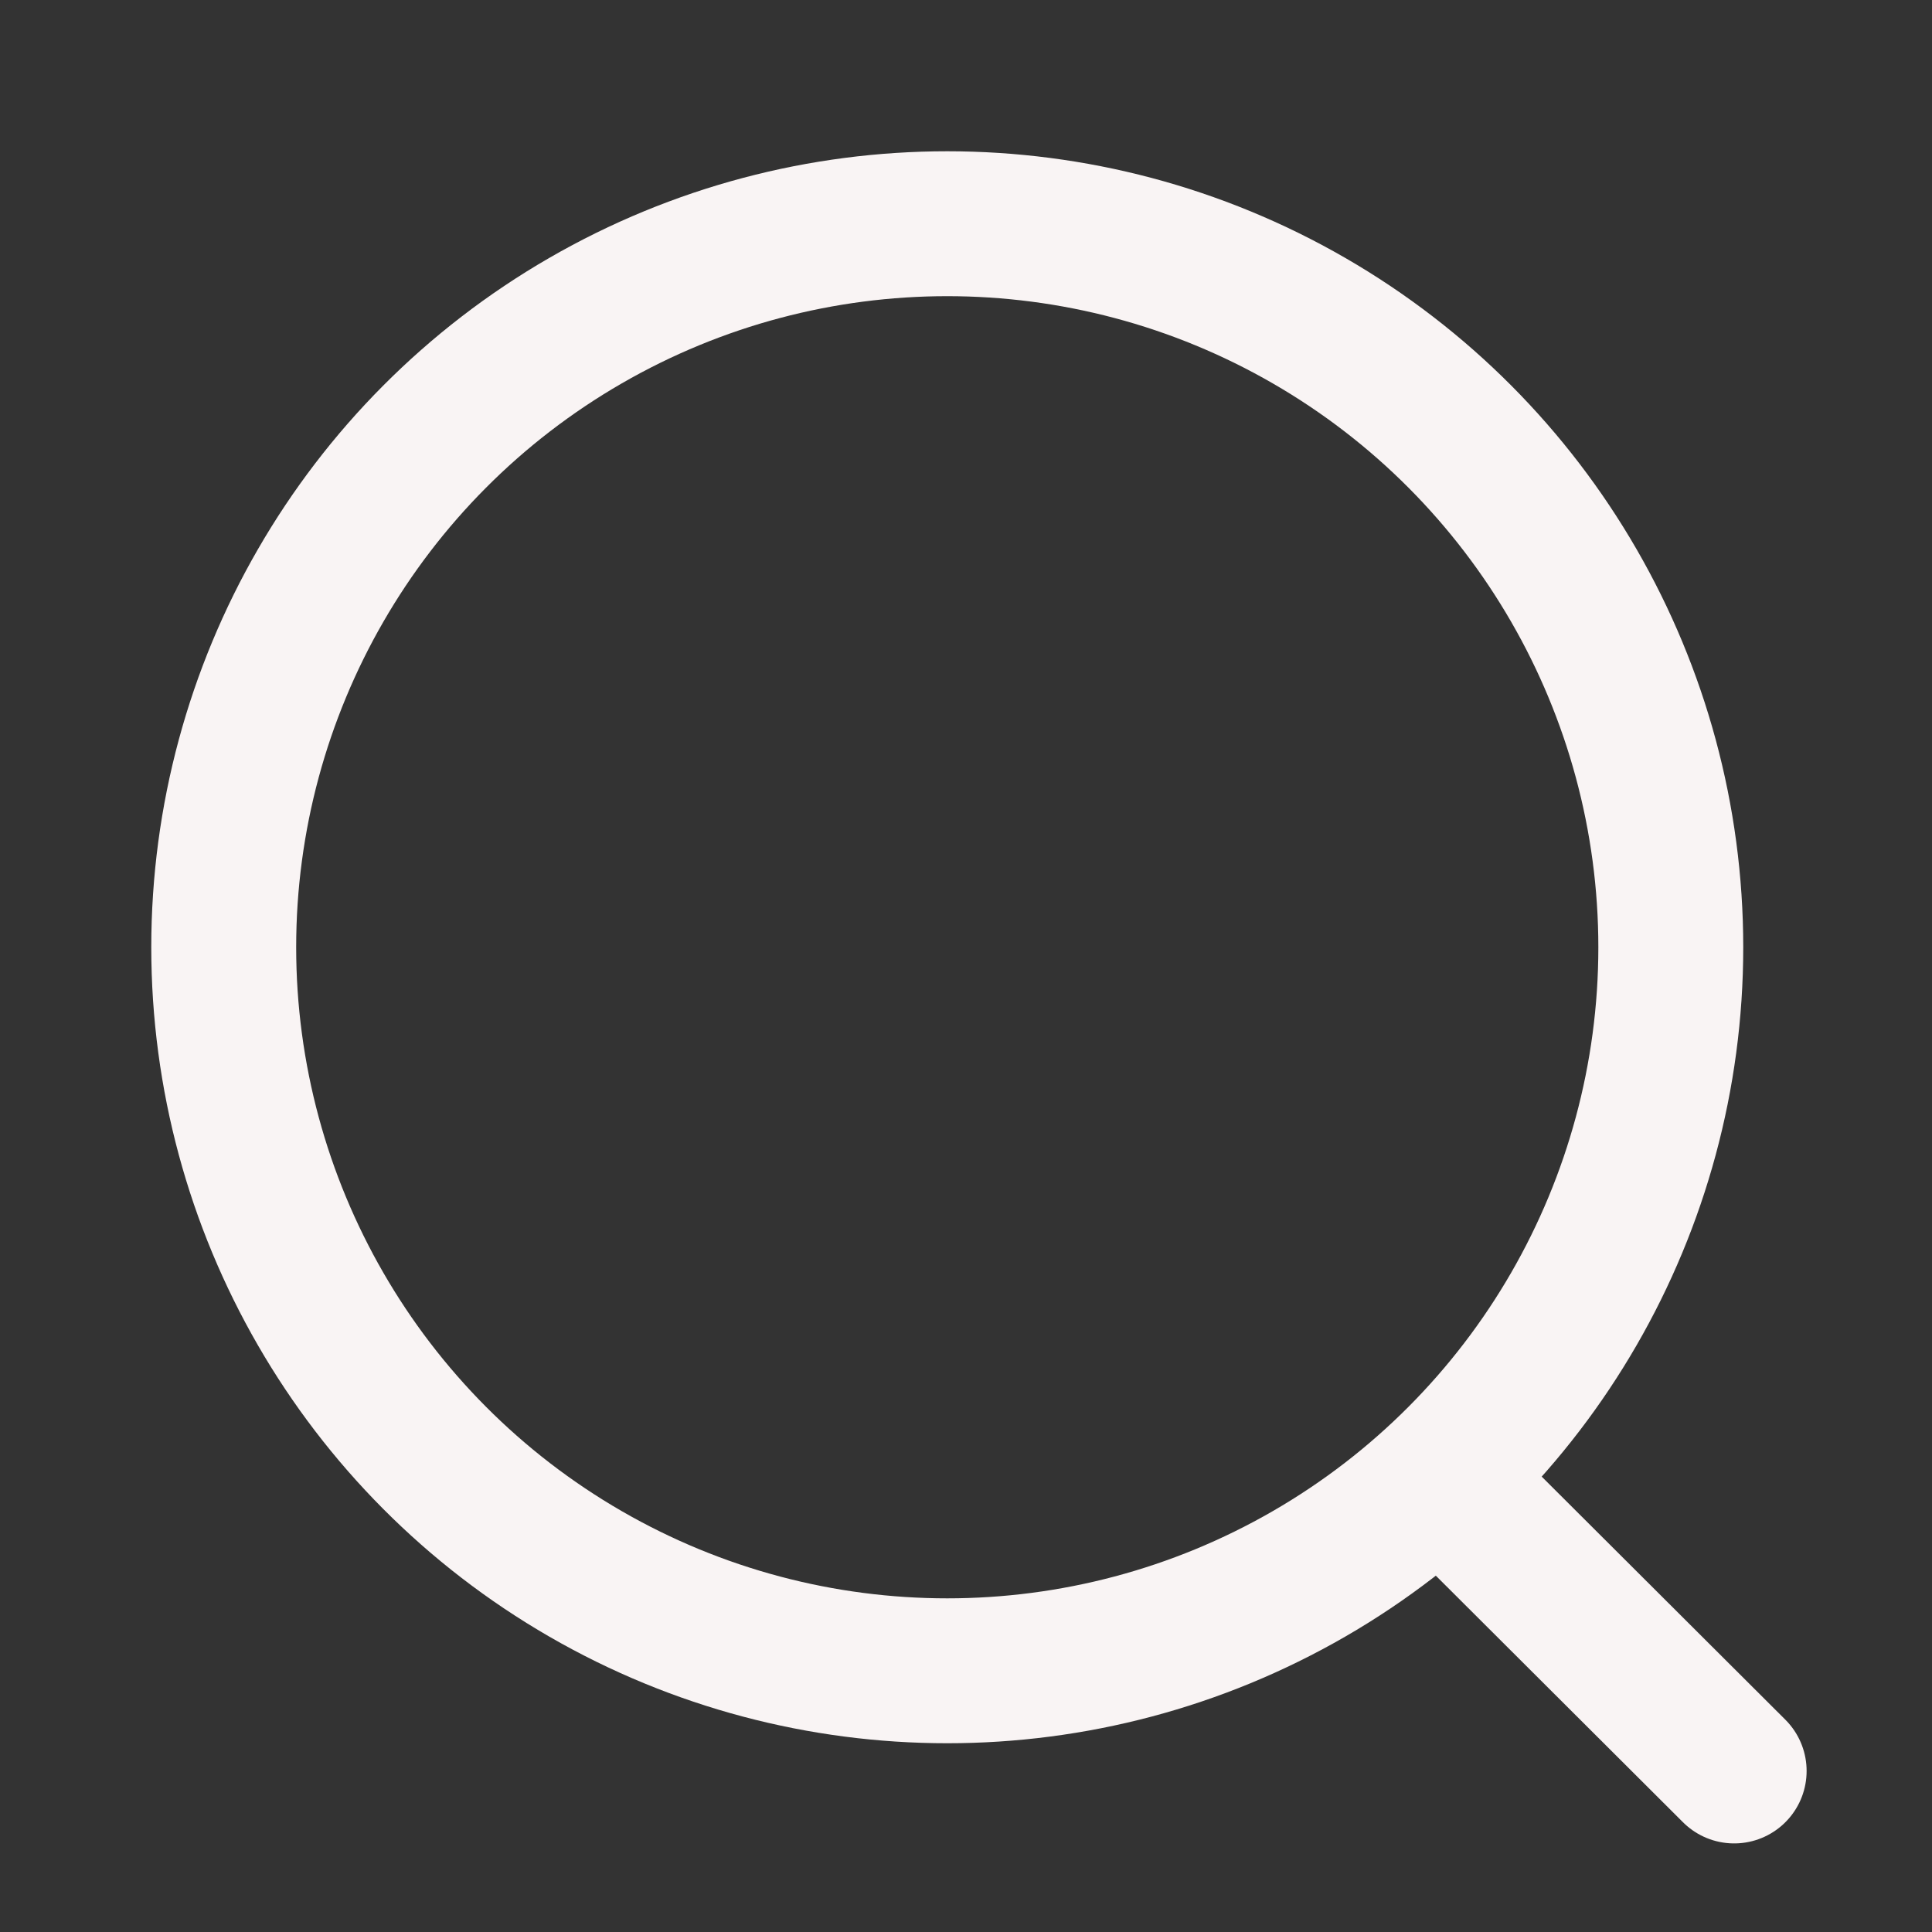
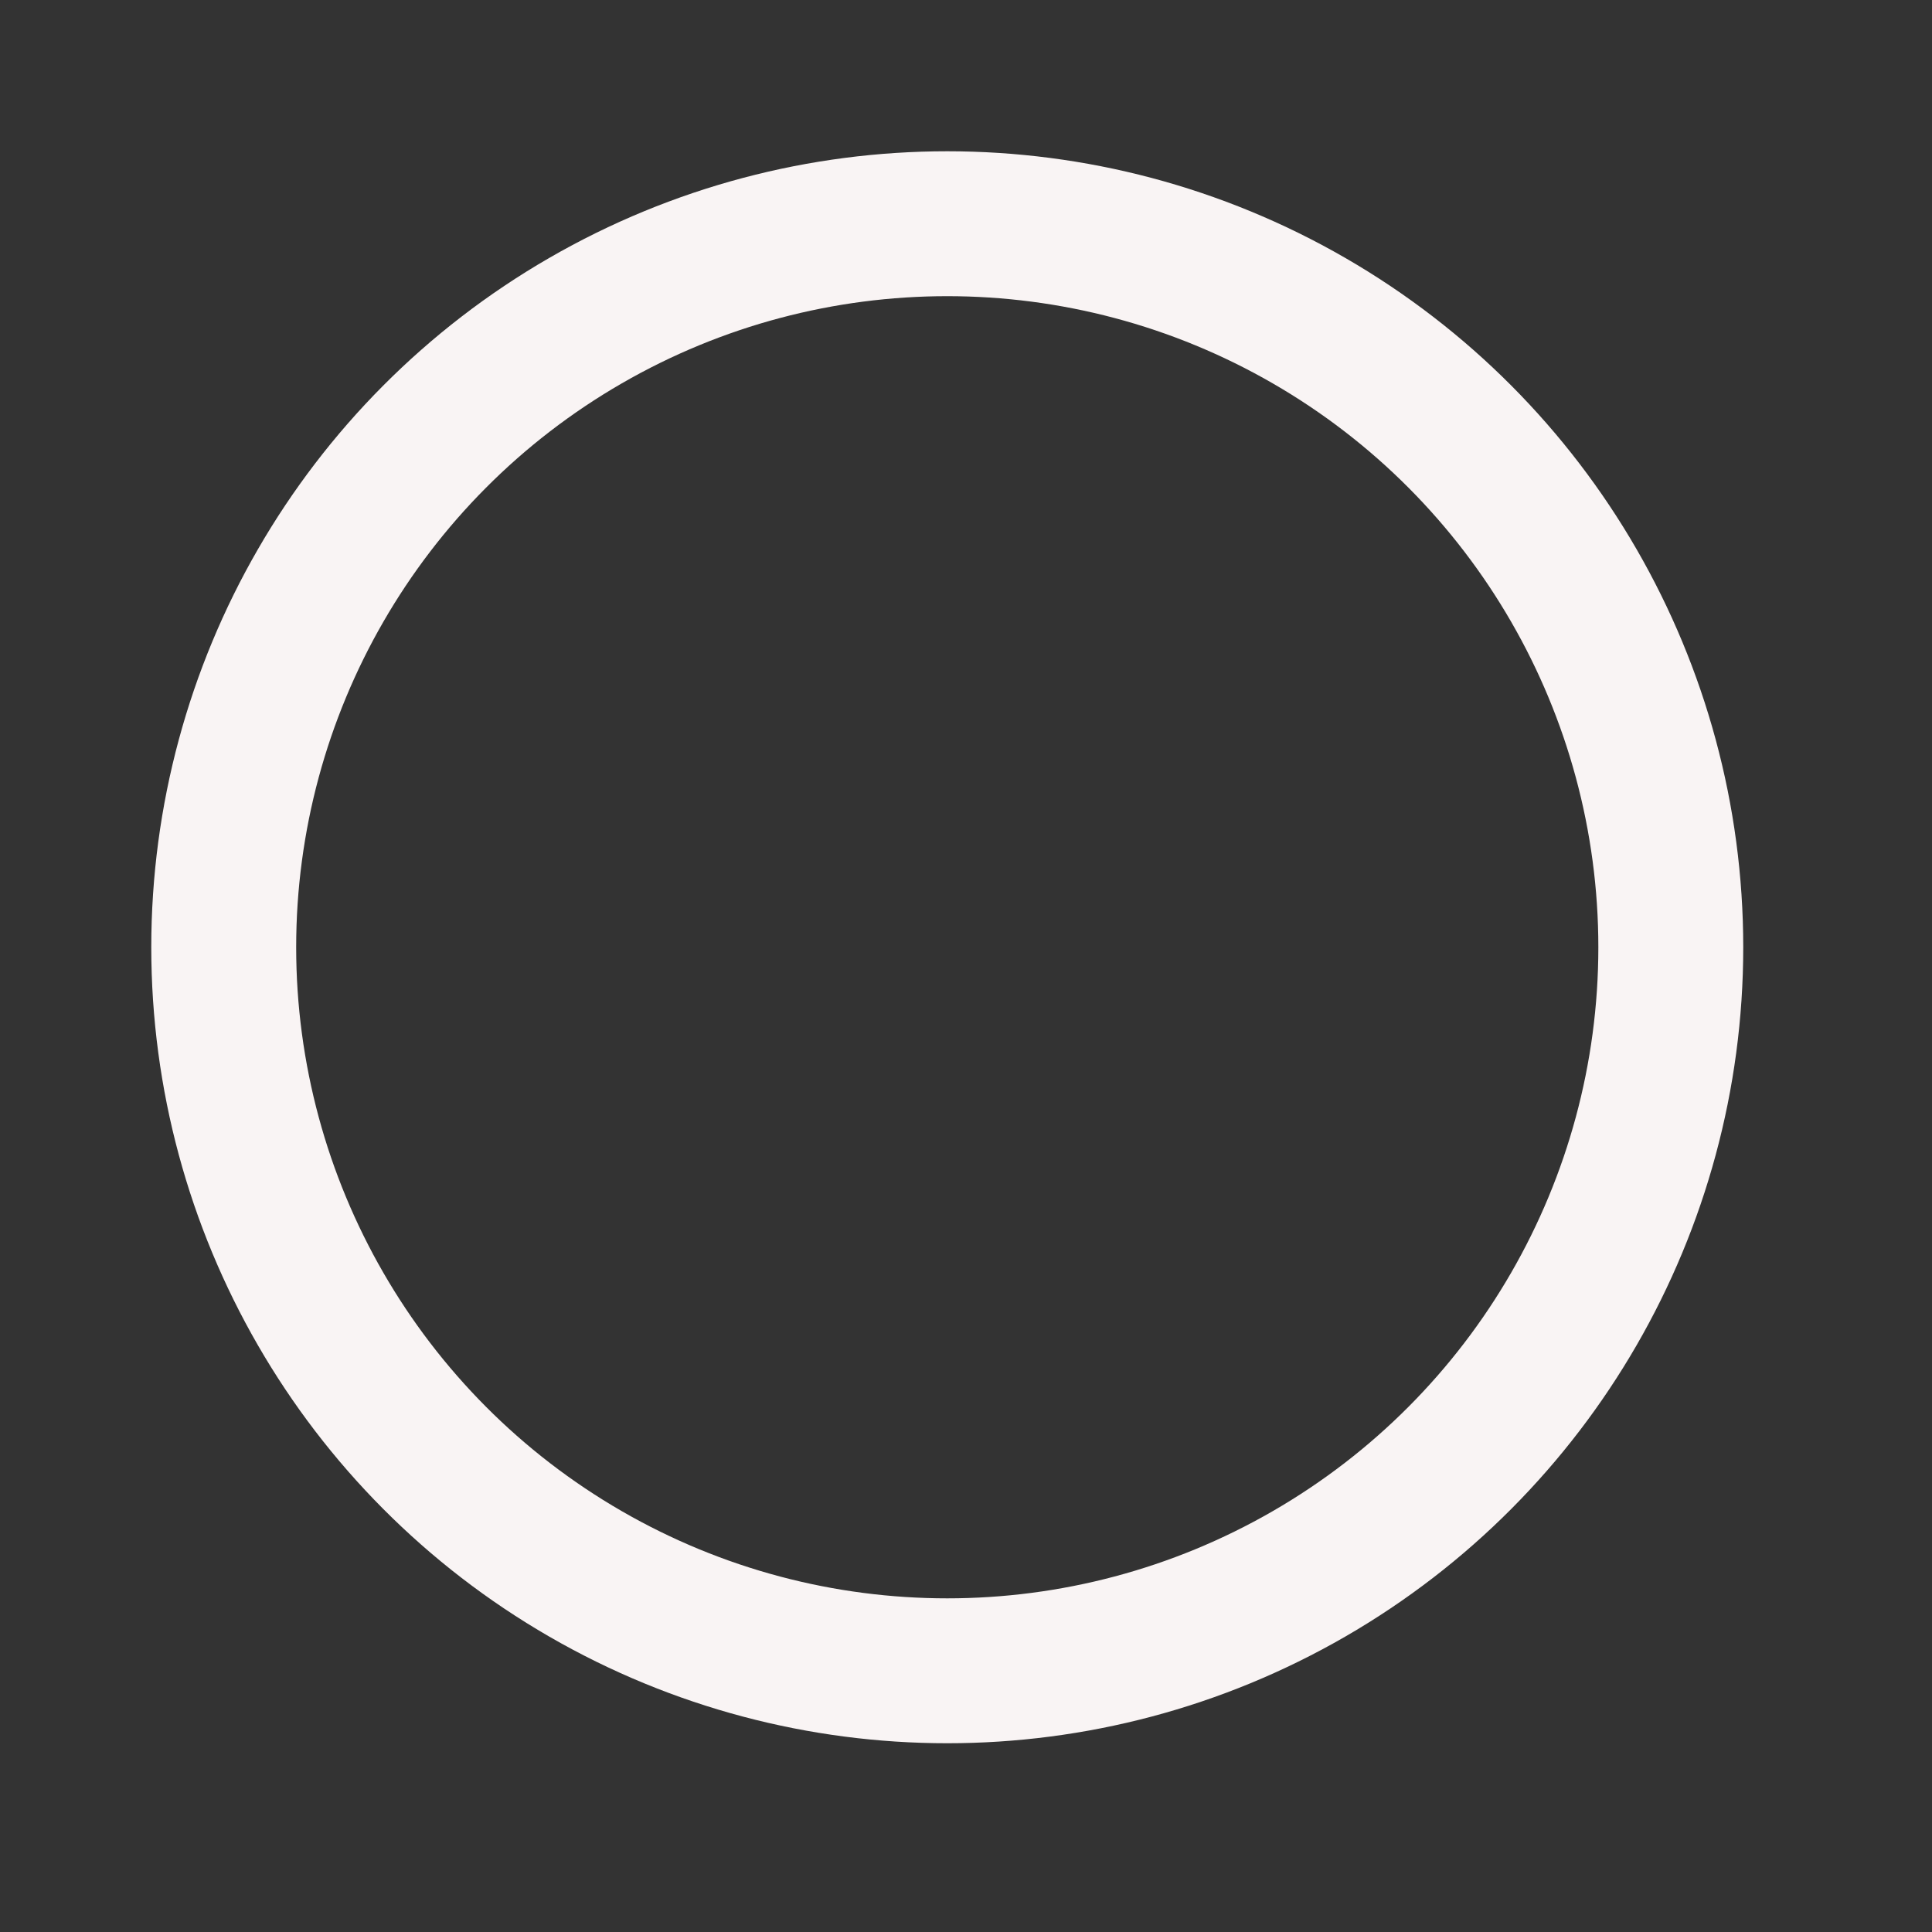
<svg xmlns="http://www.w3.org/2000/svg" width="20" height="20" viewBox="0 0 20 20" fill="none">
  <rect x="0" y="0" width="20" height="20" fill="#333333" stroke="none" />
  <circle cx="9.806" cy="9.806" r="7.49" stroke="#F9F4F4" stroke-width="1.5" stroke-linecap="round" stroke-linejoin="round" />
-   <path d="M15.016 15.404L17.952 18.333" stroke="#F9F4F4" stroke-width="1.5" stroke-linecap="round" stroke-linejoin="round" />
</svg>